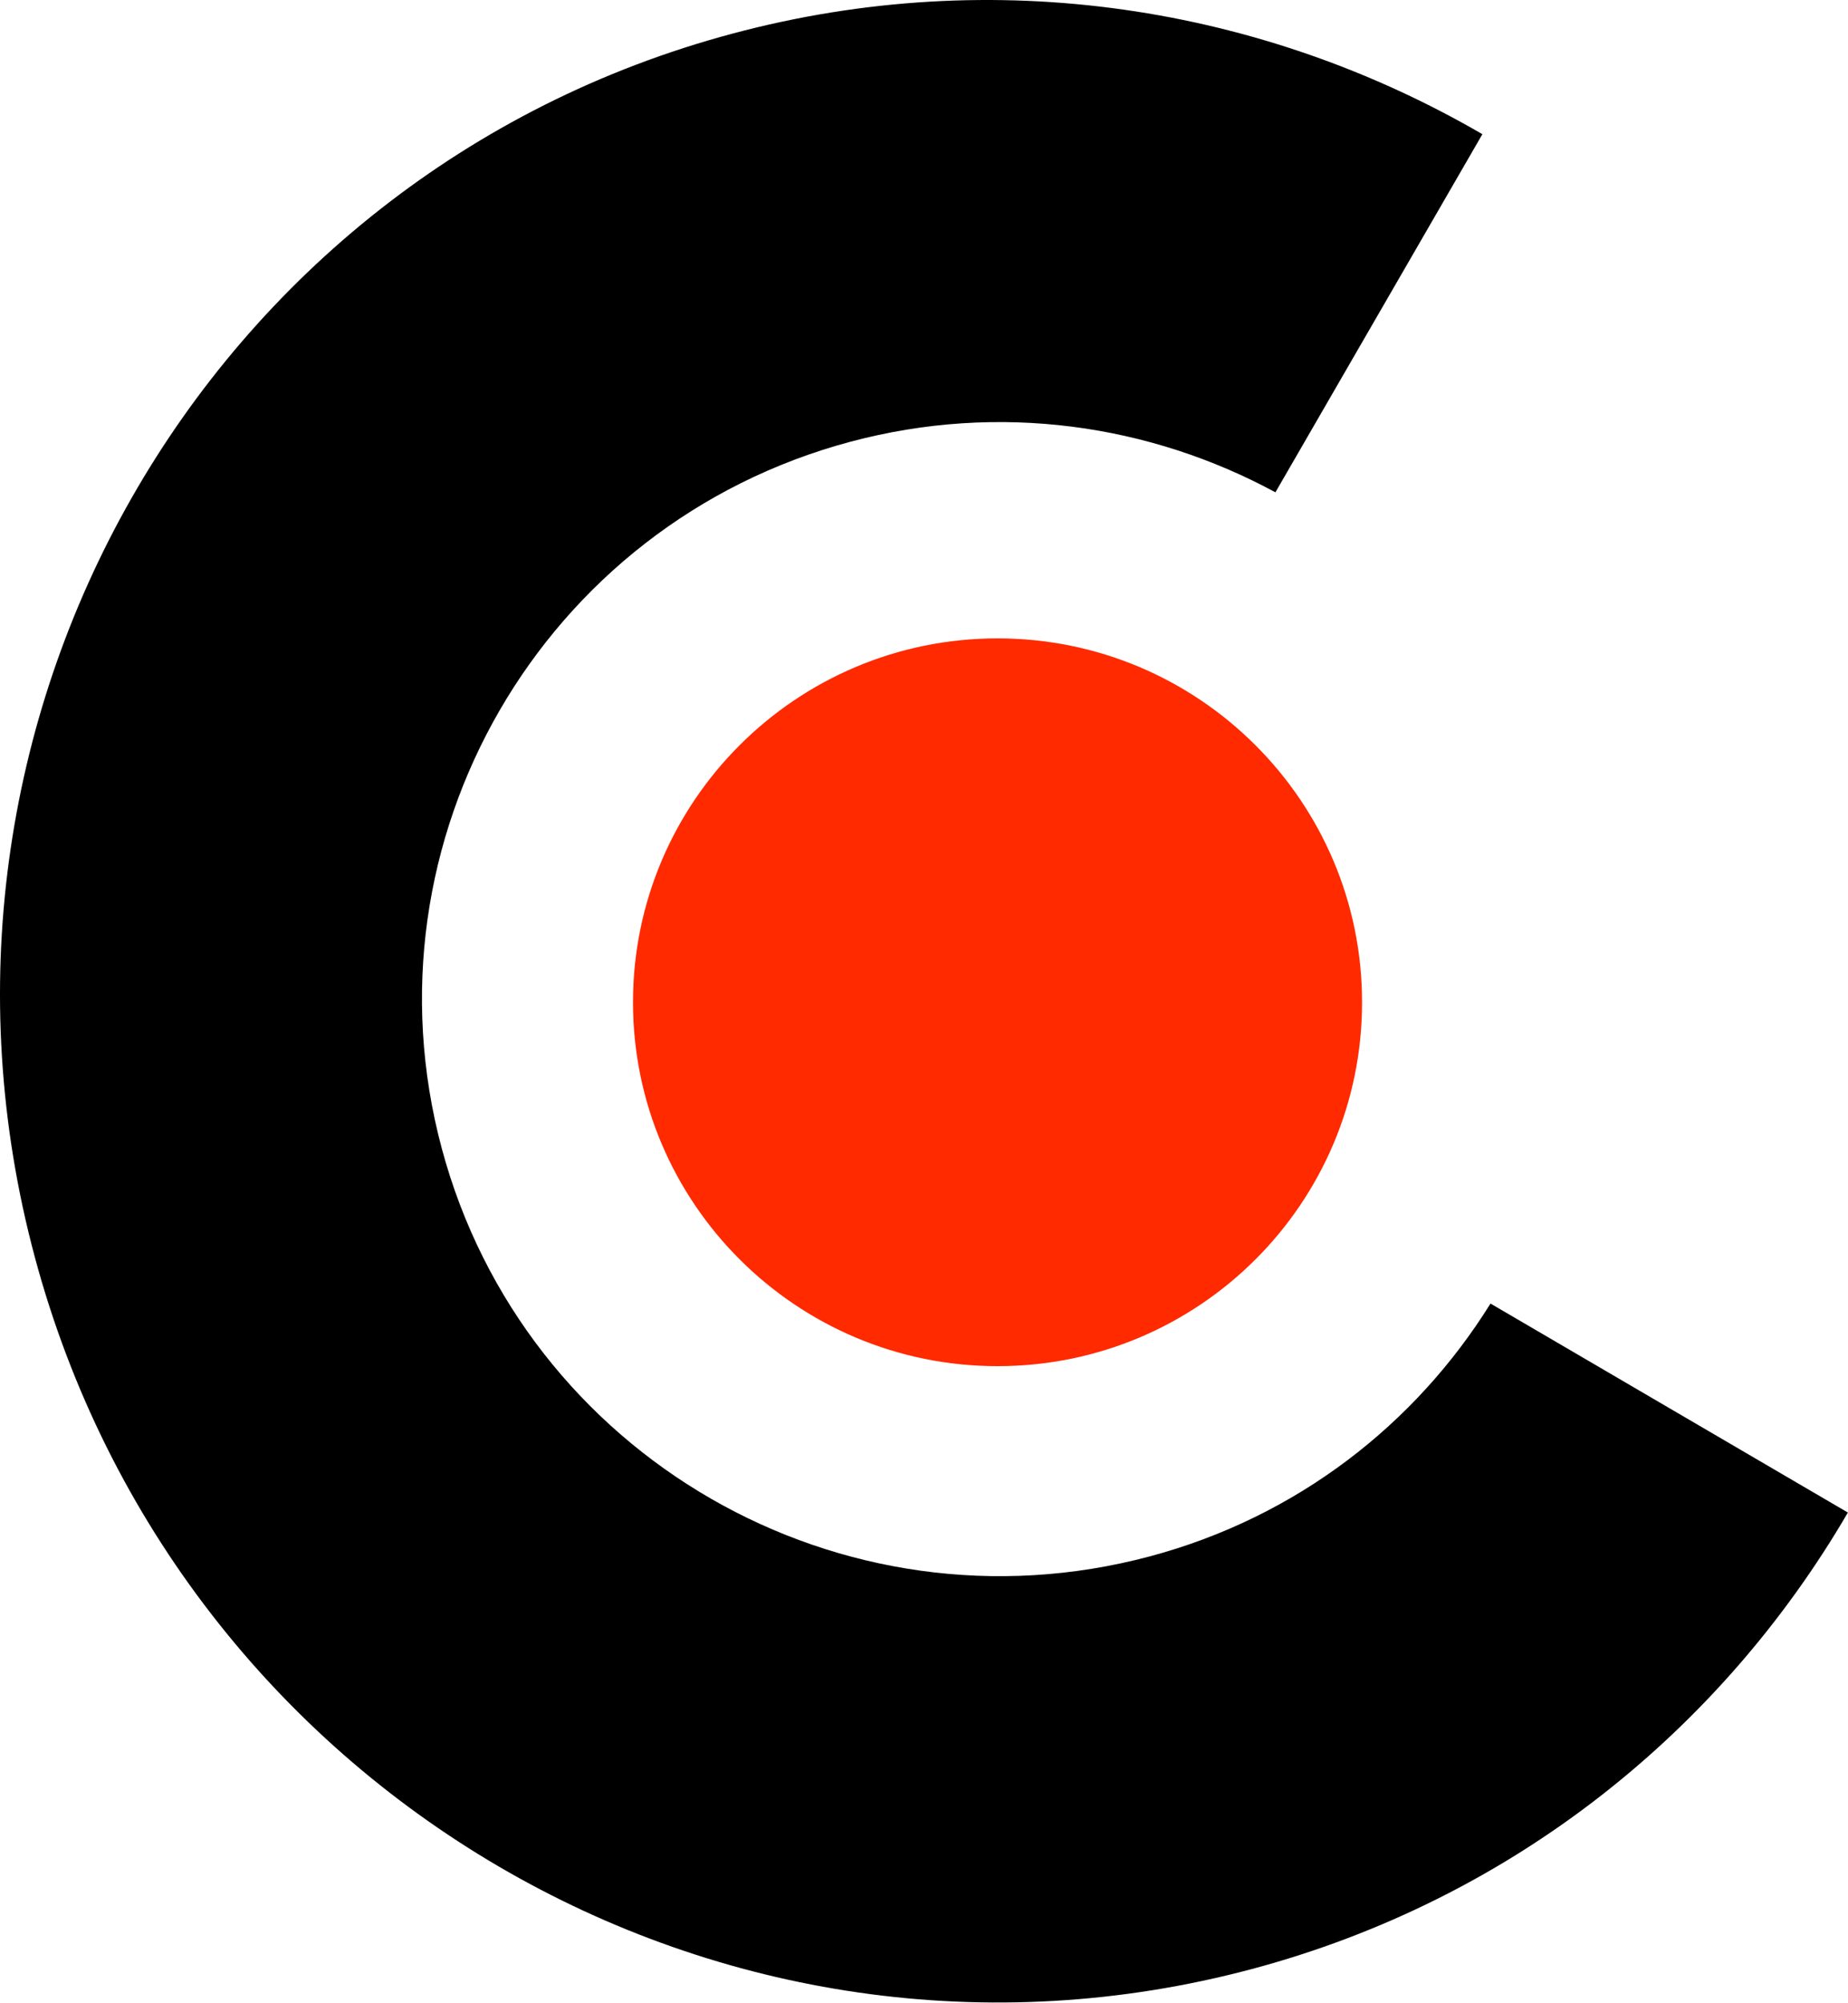
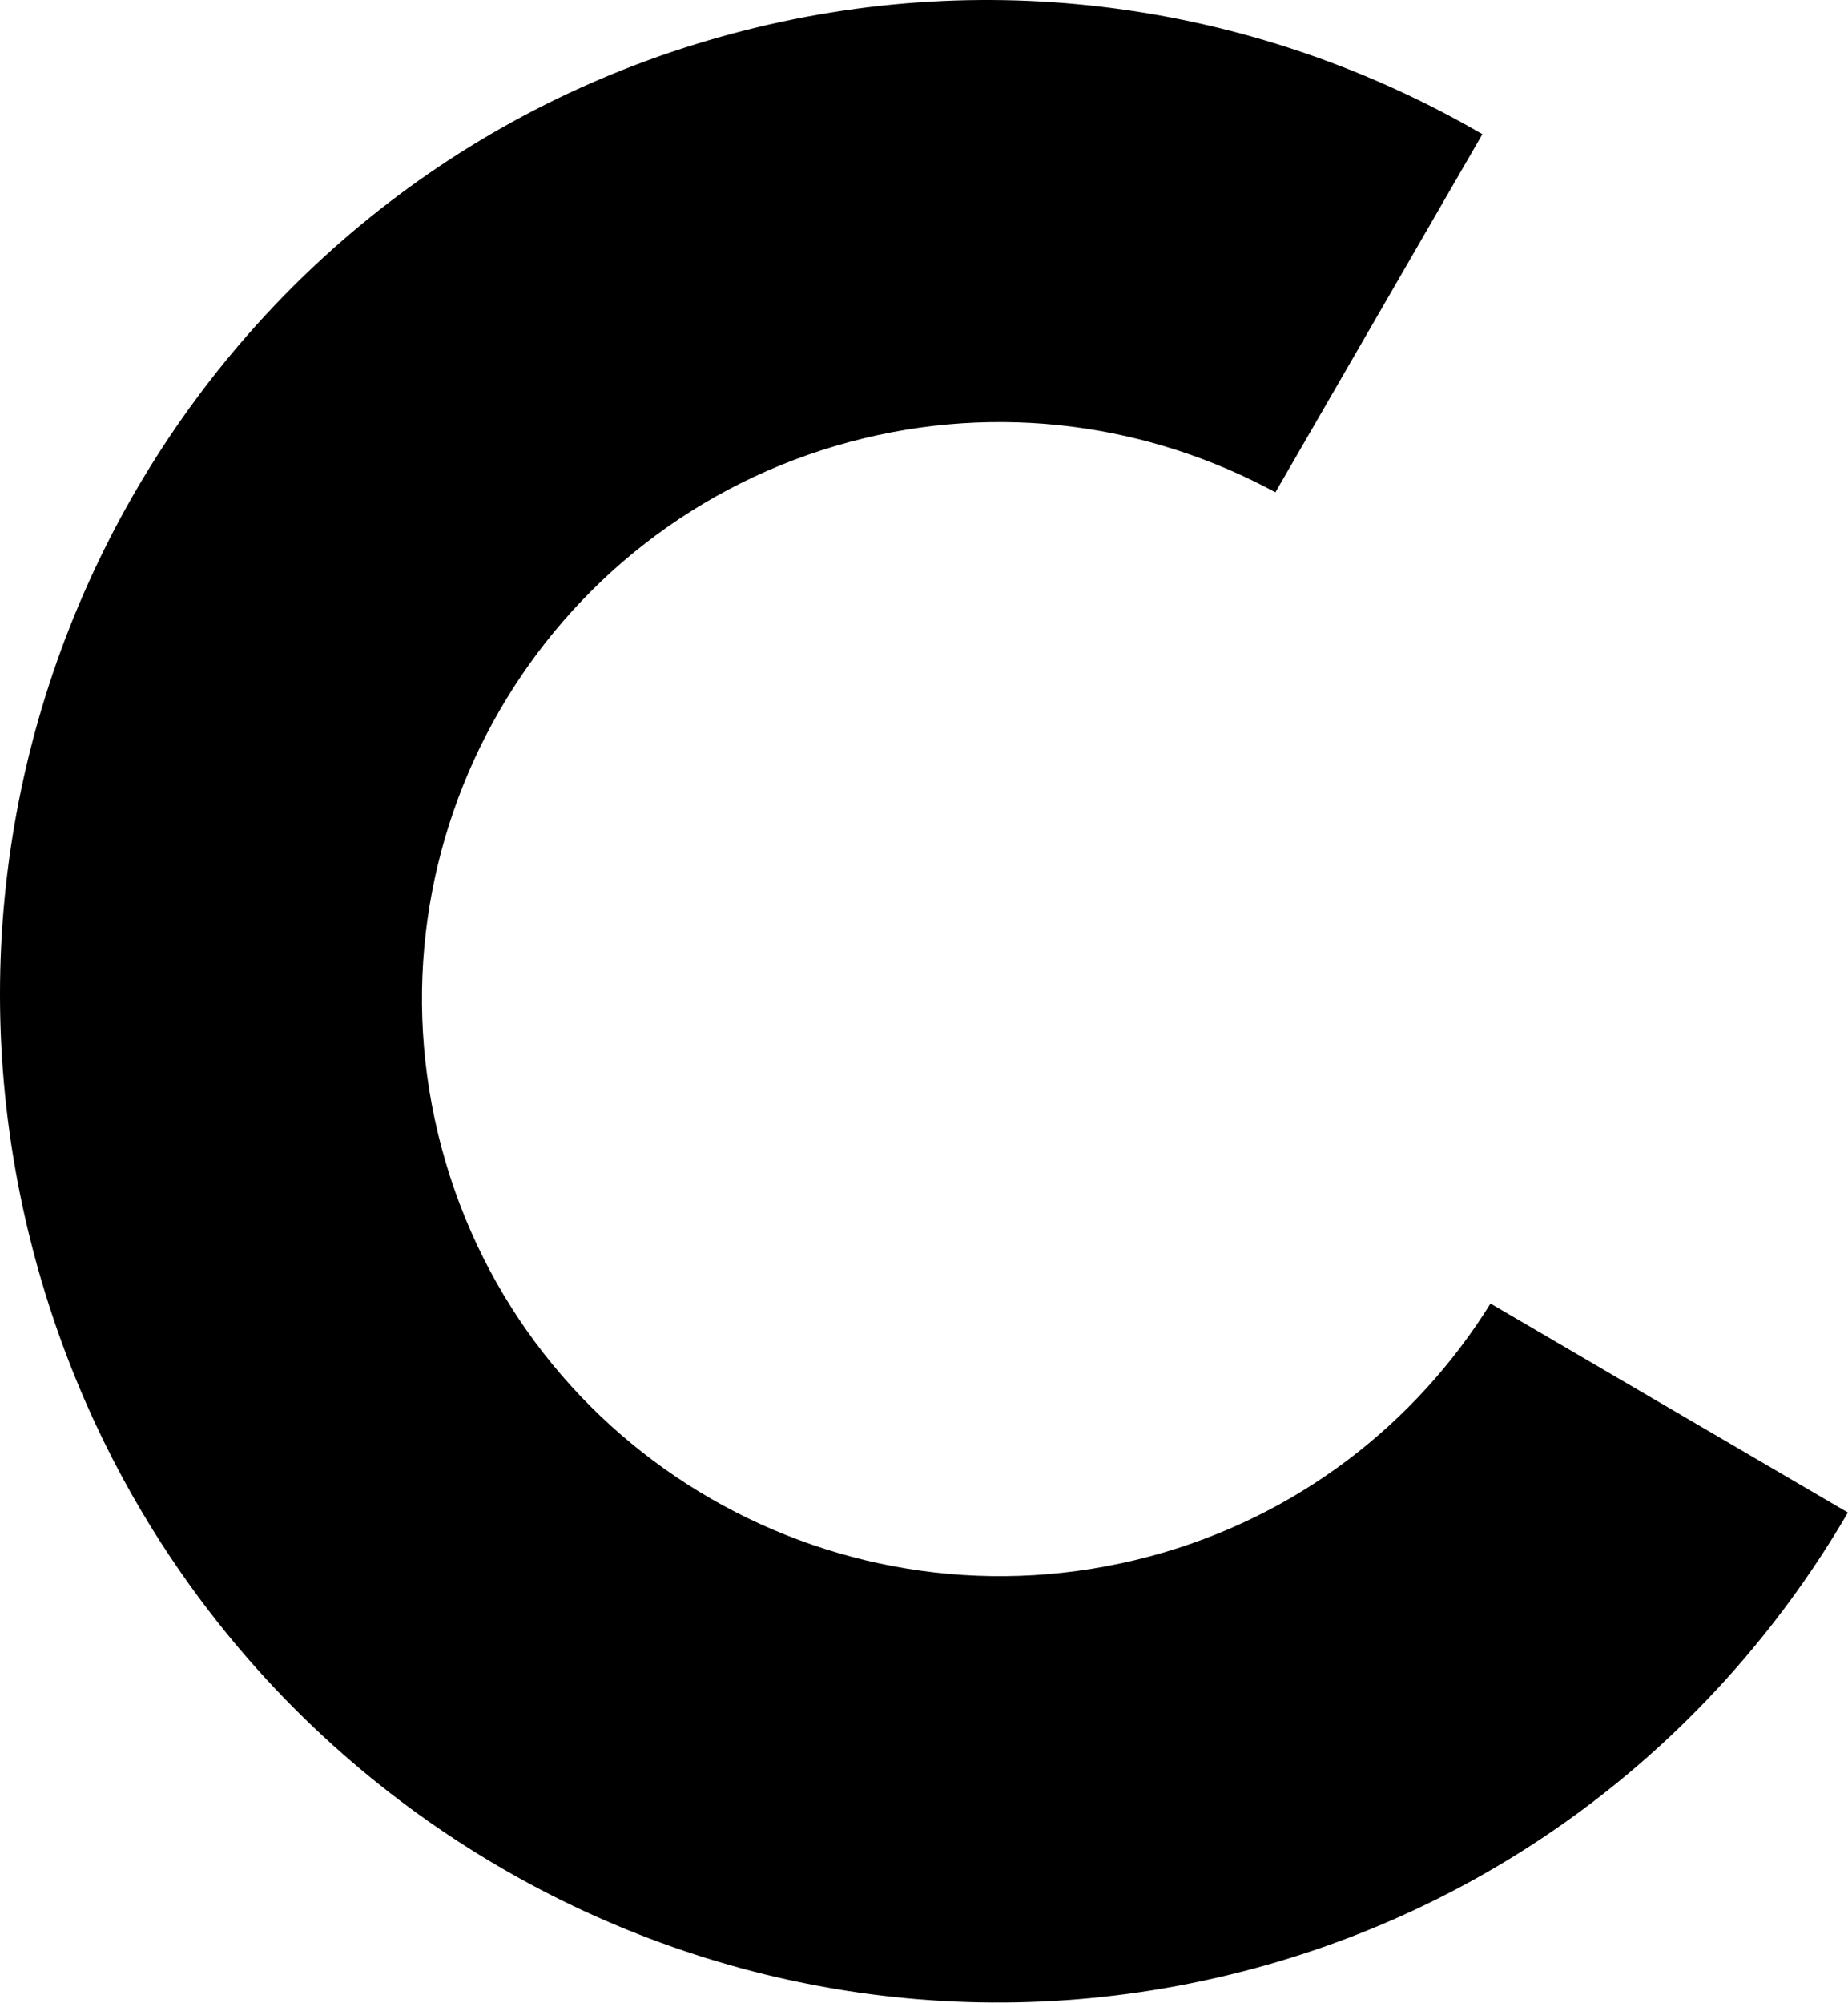
<svg xmlns="http://www.w3.org/2000/svg" width="265" height="287" viewBox="0 0 265 287" fill="none">
  <path d="M213.723 186.831C203.001 204.046 186.022 217.404 164.855 223.05C120.634 234.848 75.172 208.682 63.346 164.567C51.52 120.452 77.748 75.098 121.969 63.3C143.32 57.608 164.901 60.821 182.893 70.553L212.572 19.231C181.098 0.961 142.768 -5.283 105.035 4.817C29.203 25.061 -15.57 103.605 4.999 180.175C25.567 256.791 103.701 302.421 179.533 282.176C216.99 272.169 246.807 247.931 264.983 216.761L213.769 186.831H213.723Z" fill="black" />
-   <path d="M195.317 143.634C195.317 172.463 171.895 195.783 143.044 195.783C114.193 195.783 90.771 172.417 90.771 143.634C90.771 114.852 114.193 91.486 143.044 91.486C171.895 91.486 195.317 114.852 195.317 143.634Z" fill="#FF2A00" />
</svg>